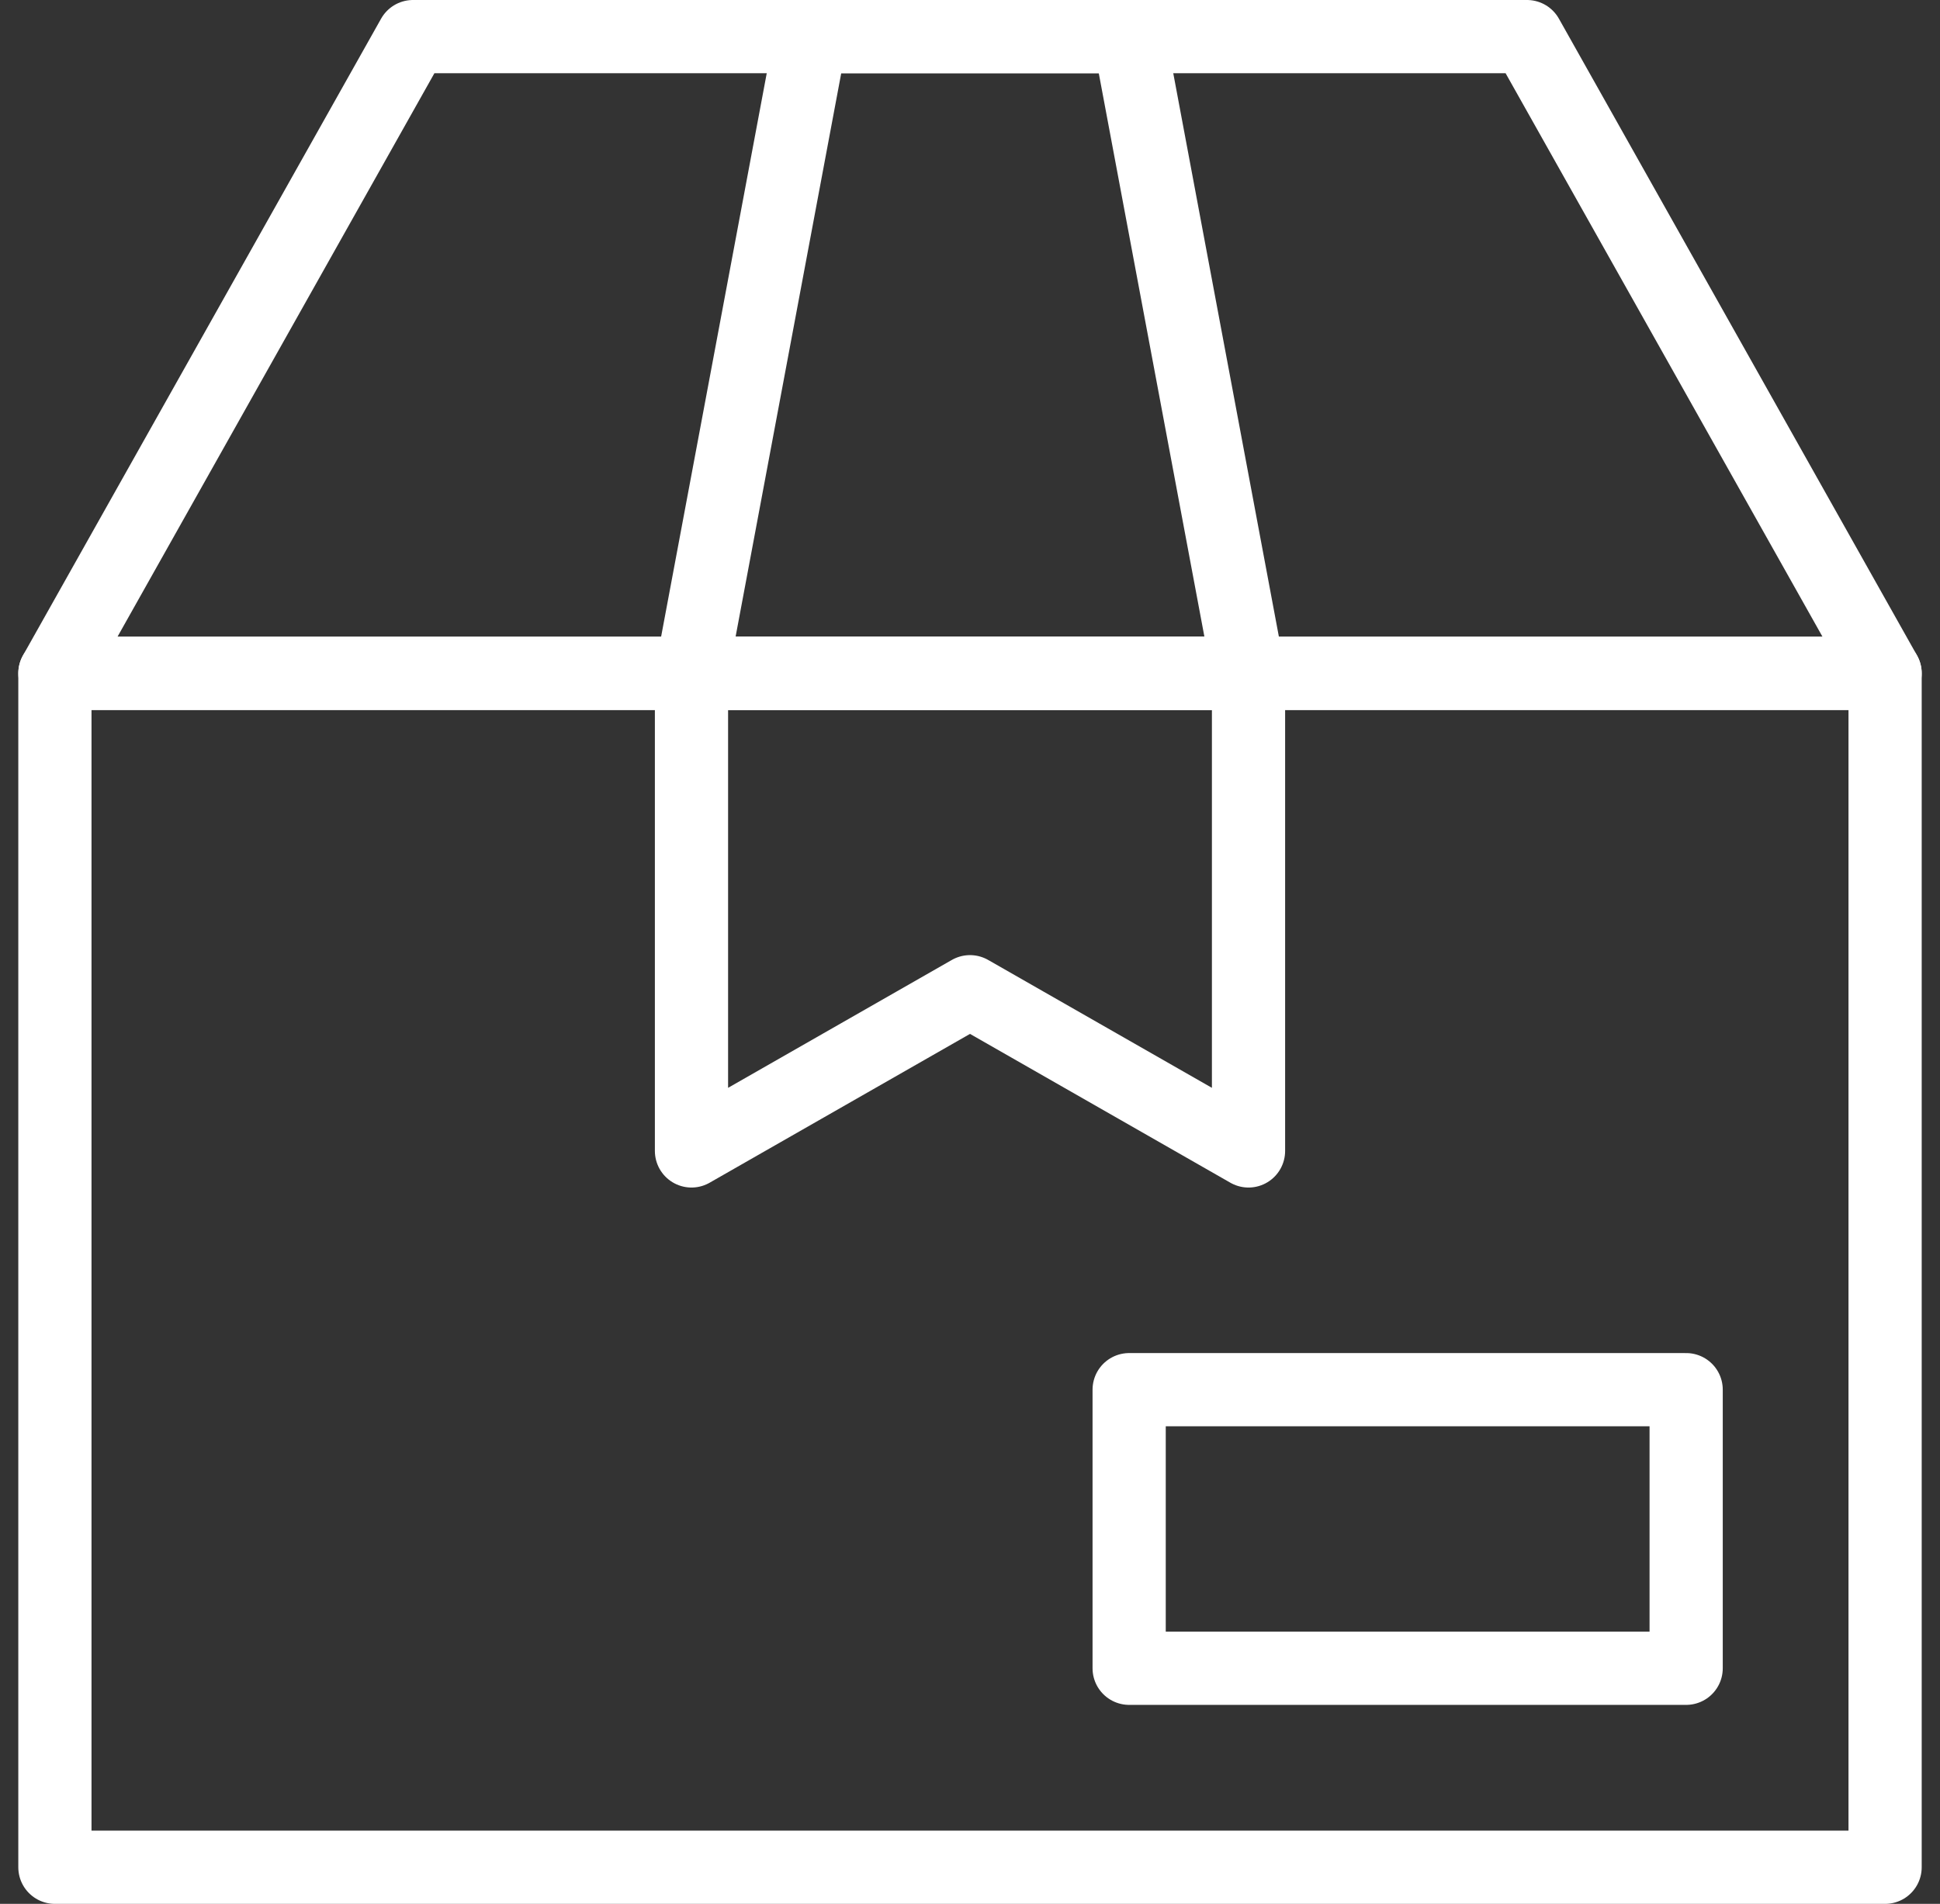
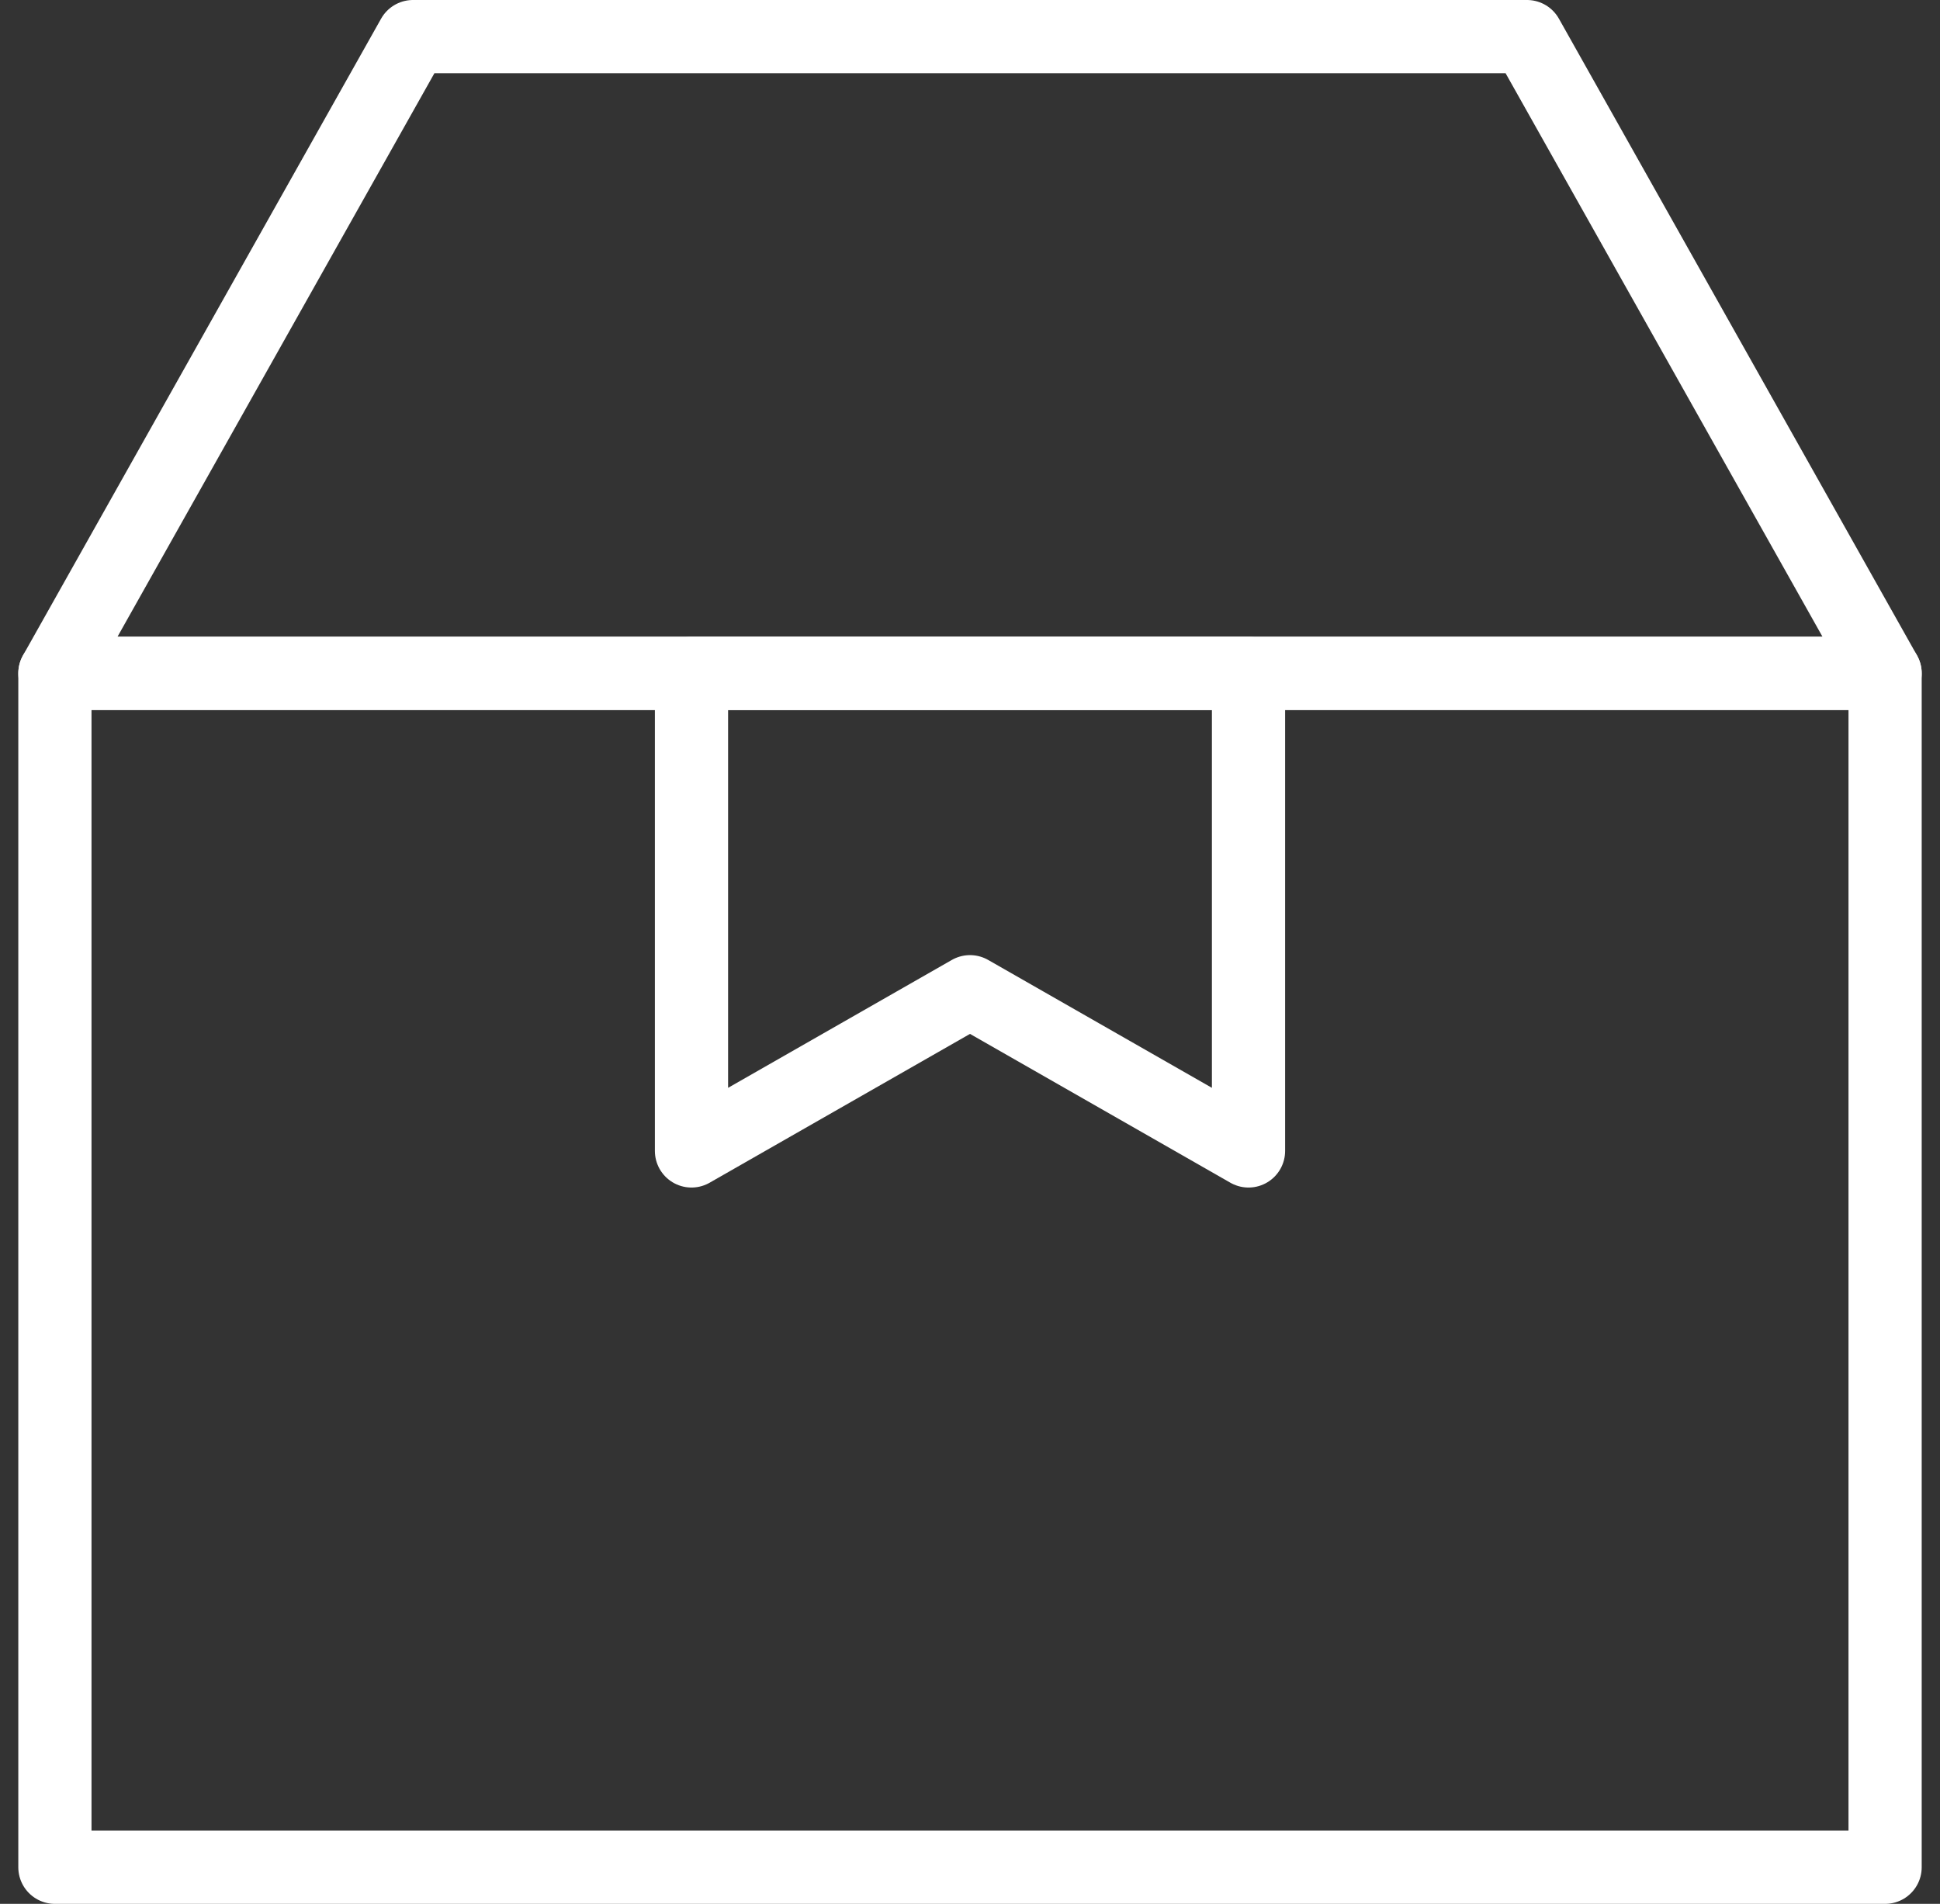
<svg xmlns="http://www.w3.org/2000/svg" width="53" height="52" viewBox="0 0 53 52" fill="none">
  <rect x="0" y="0" width="53" height="52" fill="#333333" stroke="none" />
  <path d="M51.5 18.391H1.5L11.283 1H41.717L51.5 18.391Z" stroke="white" stroke-width="2" stroke-miterlimit="10" stroke-linejoin="round" />
  <path d="M51.5 18.391H1.5V51H51.5V18.391Z" stroke="white" stroke-width="2" stroke-miterlimit="10" stroke-linejoin="round" />
-   <path d="M46.065 37.956H30.848V45.565H46.065V37.956Z" stroke="white" stroke-width="2" stroke-miterlimit="10" stroke-linejoin="round" />
  <path d="M34.109 31.435L26.5 27.087L18.891 31.435V18.391H34.109V31.435Z" stroke="white" stroke-width="2" stroke-miterlimit="10" stroke-linejoin="round" />
-   <path d="M30.848 1H22.152L18.891 18.391H34.109L30.848 1Z" stroke="white" stroke-width="2" stroke-miterlimit="10" stroke-linejoin="round" />
</svg>